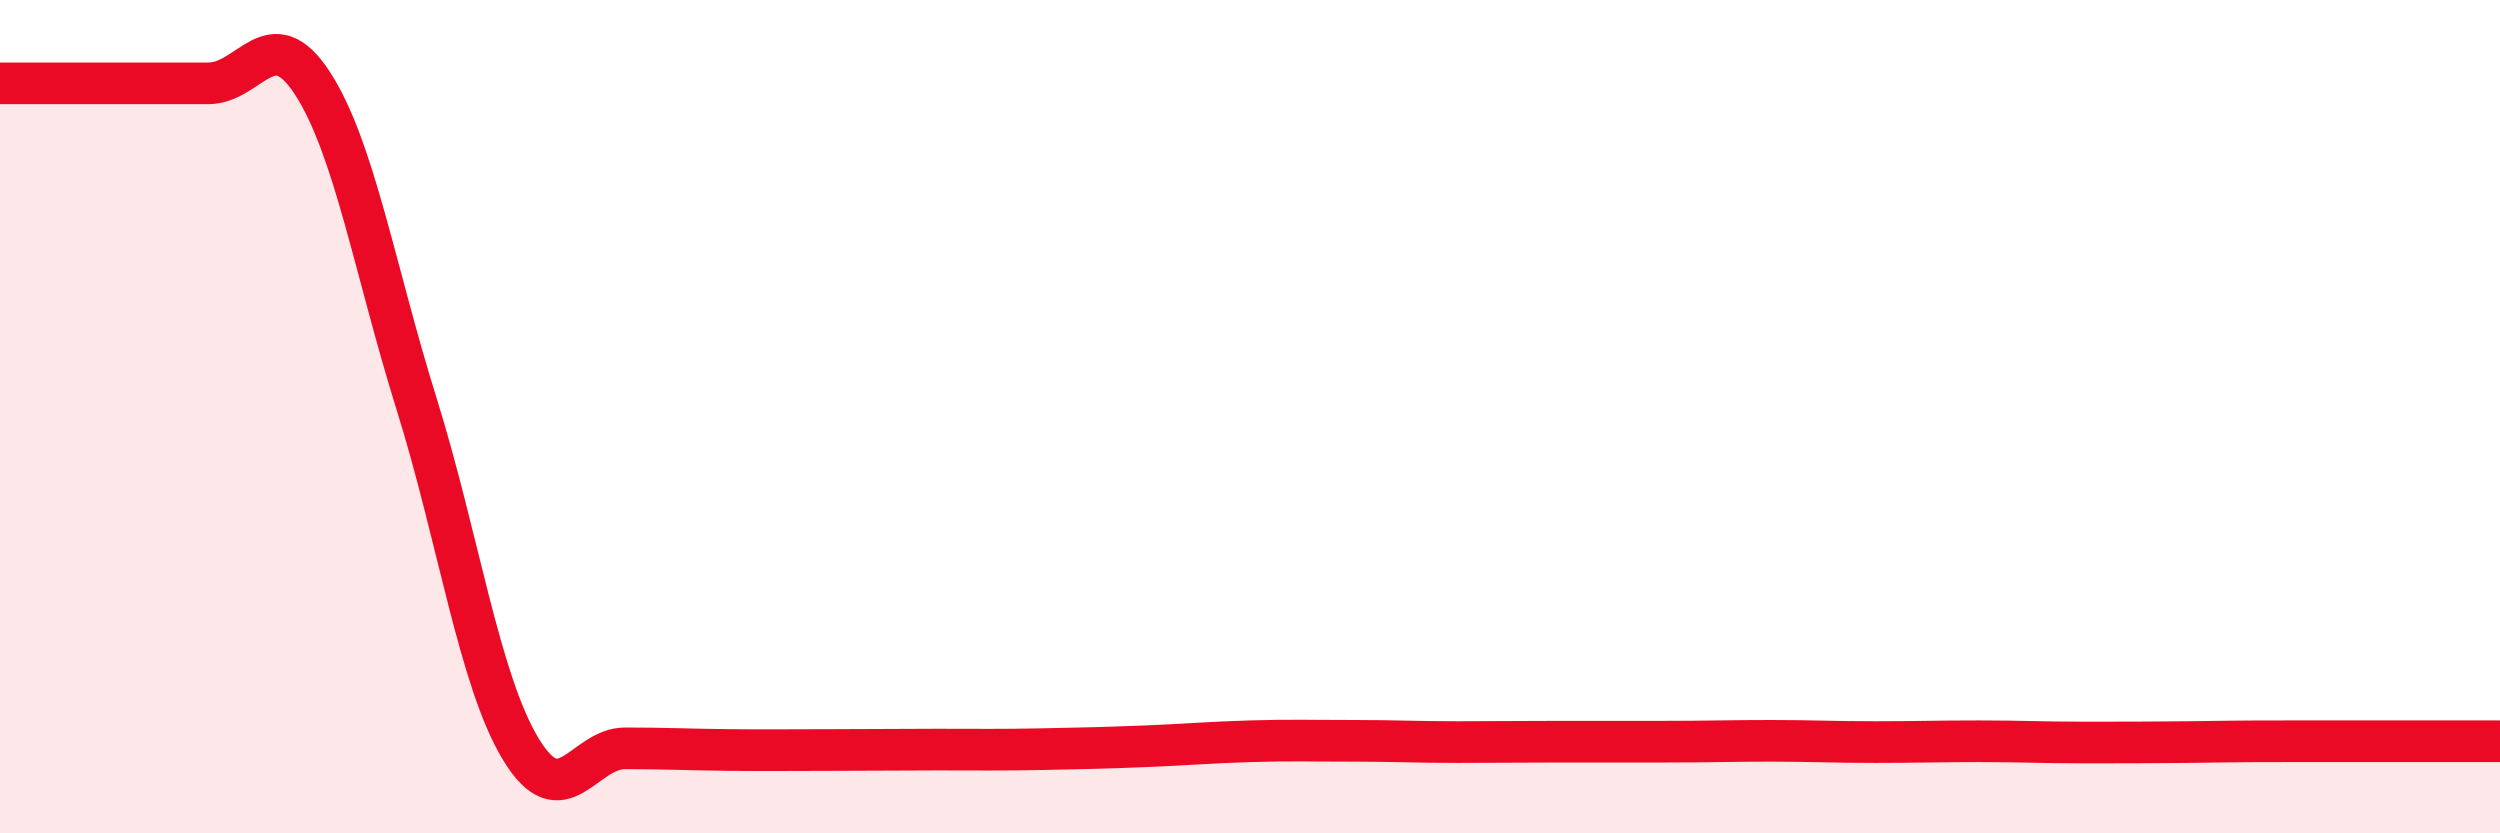
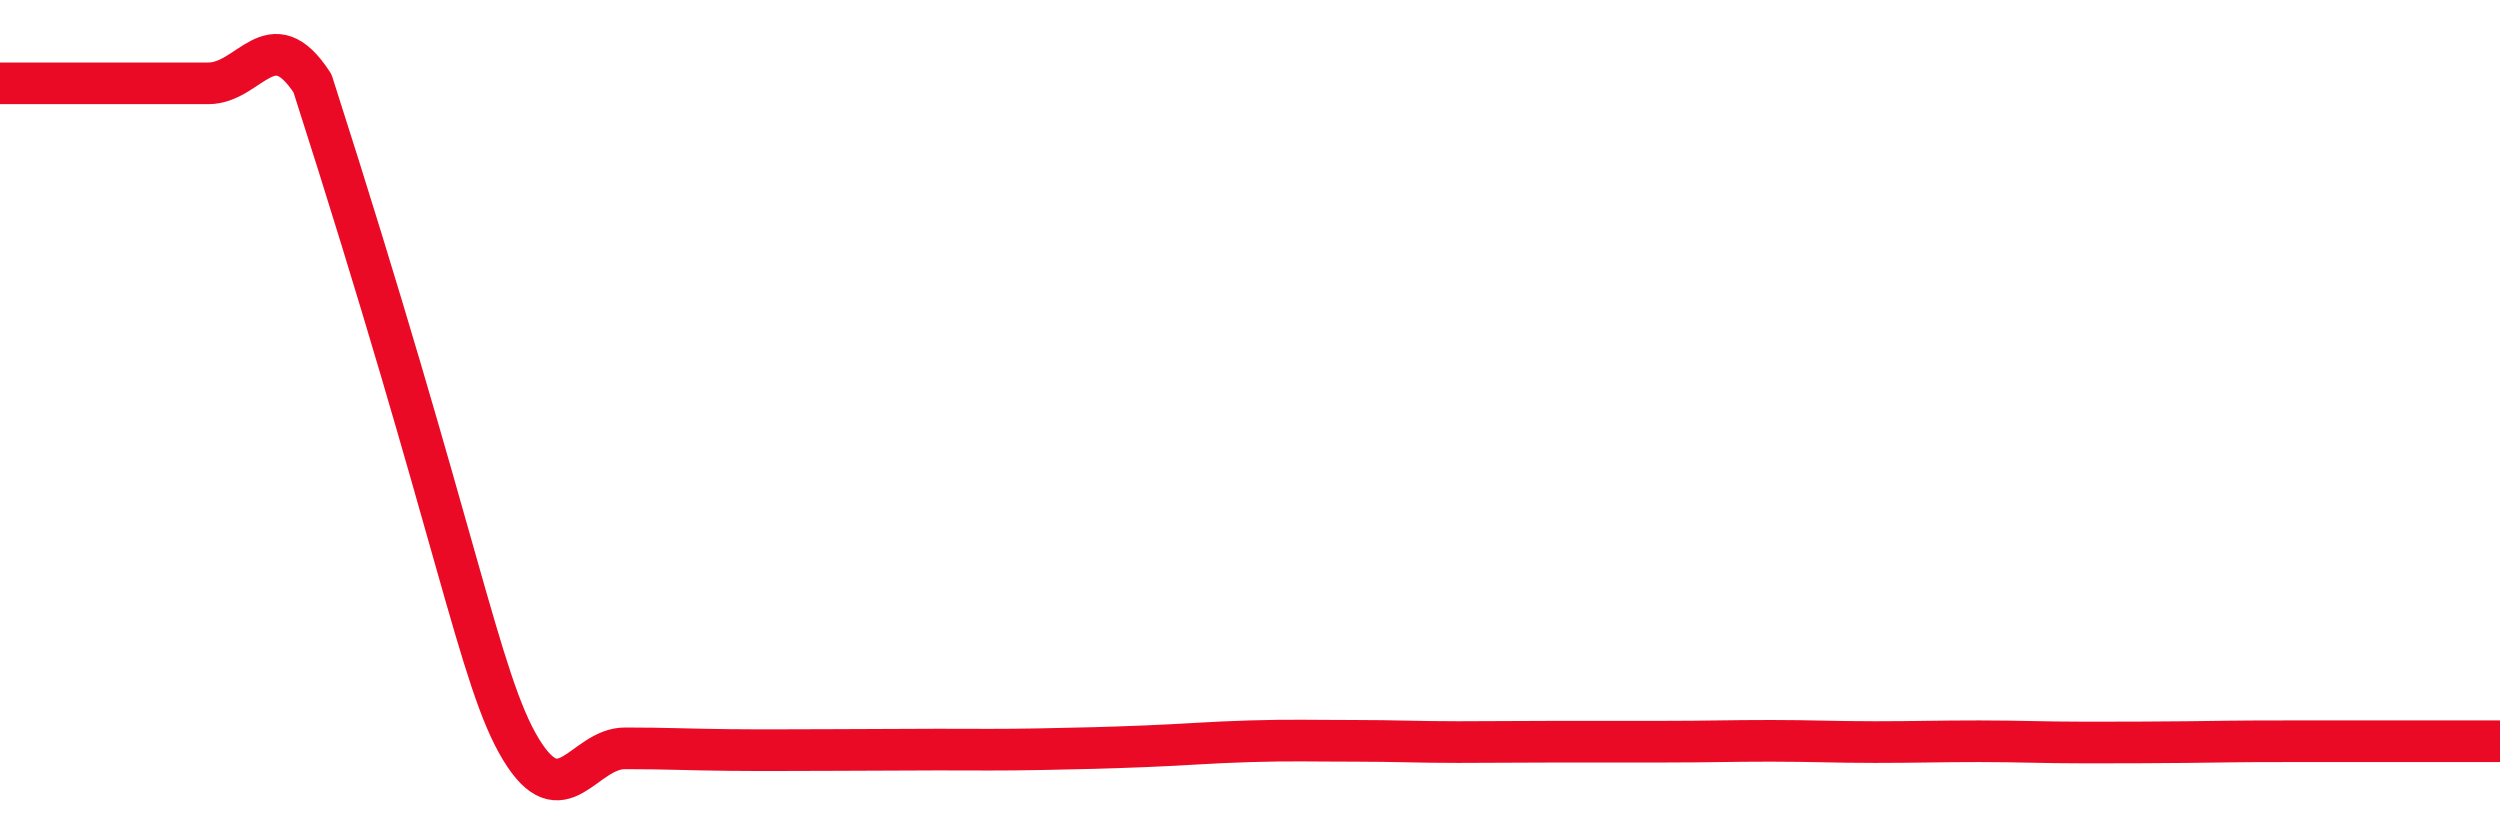
<svg xmlns="http://www.w3.org/2000/svg" width="60" height="20" viewBox="0 0 60 20">
-   <path d="M 0,2 C 0.5,2 1.5,2 2.5,2 C 3.5,2 4,2 5,2 C 6,2 6.5,0.46 7.5,2 C 8.5,3.54 9,6.5 10,9.7 C 11,12.9 11.5,16.33 12.5,17.98 C 13.5,19.63 14,17.96 15,17.96 C 16,17.96 16.5,17.99 17.5,18 C 18.5,18.01 19,18 20,18 C 21,18 21.5,17.99 22.5,17.99 C 23.5,17.99 24,18 25,17.98 C 26,17.96 26.5,17.95 27.5,17.91 C 28.5,17.87 29,17.82 30,17.79 C 31,17.76 31.5,17.78 32.5,17.78 C 33.5,17.78 34,17.81 35,17.81 C 36,17.81 36.5,17.8 37.5,17.8 C 38.5,17.8 39,17.8 40,17.8 C 41,17.8 41.5,17.78 42.5,17.78 C 43.5,17.78 44,17.81 45,17.81 C 46,17.81 46.5,17.79 47.5,17.79 C 48.5,17.79 49,17.82 50,17.82 C 51,17.82 51.5,17.82 52.5,17.81 C 53.5,17.8 53.5,17.79 55,17.79 C 56.5,17.79 59,17.79 60,17.79L60 20L0 20Z" fill="#EB0A25" opacity="0.1" stroke-linecap="round" stroke-linejoin="round" />
-   <path d="M 0,2 C 0.5,2 1.5,2 2.5,2 C 3.5,2 4,2 5,2 C 6,2 6.5,0.46 7.5,2 C 8.5,3.54 9,6.5 10,9.7 C 11,12.9 11.5,16.33 12.5,17.98 C 13.5,19.63 14,17.96 15,17.96 C 16,17.96 16.5,17.99 17.5,18 C 18.5,18.01 19,18 20,18 C 21,18 21.5,17.99 22.5,17.99 C 23.5,17.99 24,18 25,17.98 C 26,17.96 26.5,17.95 27.5,17.91 C 28.5,17.87 29,17.82 30,17.79 C 31,17.76 31.5,17.78 32.5,17.78 C 33.5,17.78 34,17.81 35,17.81 C 36,17.81 36.5,17.8 37.5,17.8 C 38.5,17.8 39,17.8 40,17.8 C 41,17.8 41.5,17.78 42.5,17.78 C 43.5,17.78 44,17.81 45,17.81 C 46,17.81 46.5,17.79 47.5,17.79 C 48.5,17.79 49,17.82 50,17.82 C 51,17.82 51.5,17.82 52.5,17.81 C 53.5,17.8 53.5,17.79 55,17.79 C 56.5,17.79 59,17.79 60,17.79" stroke="#EB0A25" stroke-width="1" fill="none" stroke-linecap="round" stroke-linejoin="round" />
+   <path d="M 0,2 C 0.5,2 1.5,2 2.5,2 C 3.5,2 4,2 5,2 C 6,2 6.5,0.46 7.5,2 C 11,12.9 11.5,16.33 12.5,17.98 C 13.5,19.63 14,17.96 15,17.96 C 16,17.96 16.5,17.99 17.5,18 C 18.5,18.01 19,18 20,18 C 21,18 21.5,17.99 22.5,17.99 C 23.5,17.99 24,18 25,17.98 C 26,17.96 26.5,17.95 27.5,17.91 C 28.5,17.87 29,17.82 30,17.79 C 31,17.76 31.5,17.78 32.5,17.78 C 33.5,17.78 34,17.81 35,17.81 C 36,17.81 36.5,17.8 37.5,17.8 C 38.5,17.8 39,17.8 40,17.8 C 41,17.8 41.5,17.78 42.5,17.78 C 43.5,17.78 44,17.81 45,17.81 C 46,17.81 46.5,17.79 47.5,17.79 C 48.5,17.79 49,17.82 50,17.82 C 51,17.82 51.5,17.82 52.5,17.81 C 53.5,17.8 53.5,17.79 55,17.79 C 56.5,17.79 59,17.79 60,17.79" stroke="#EB0A25" stroke-width="1" fill="none" stroke-linecap="round" stroke-linejoin="round" />
</svg>